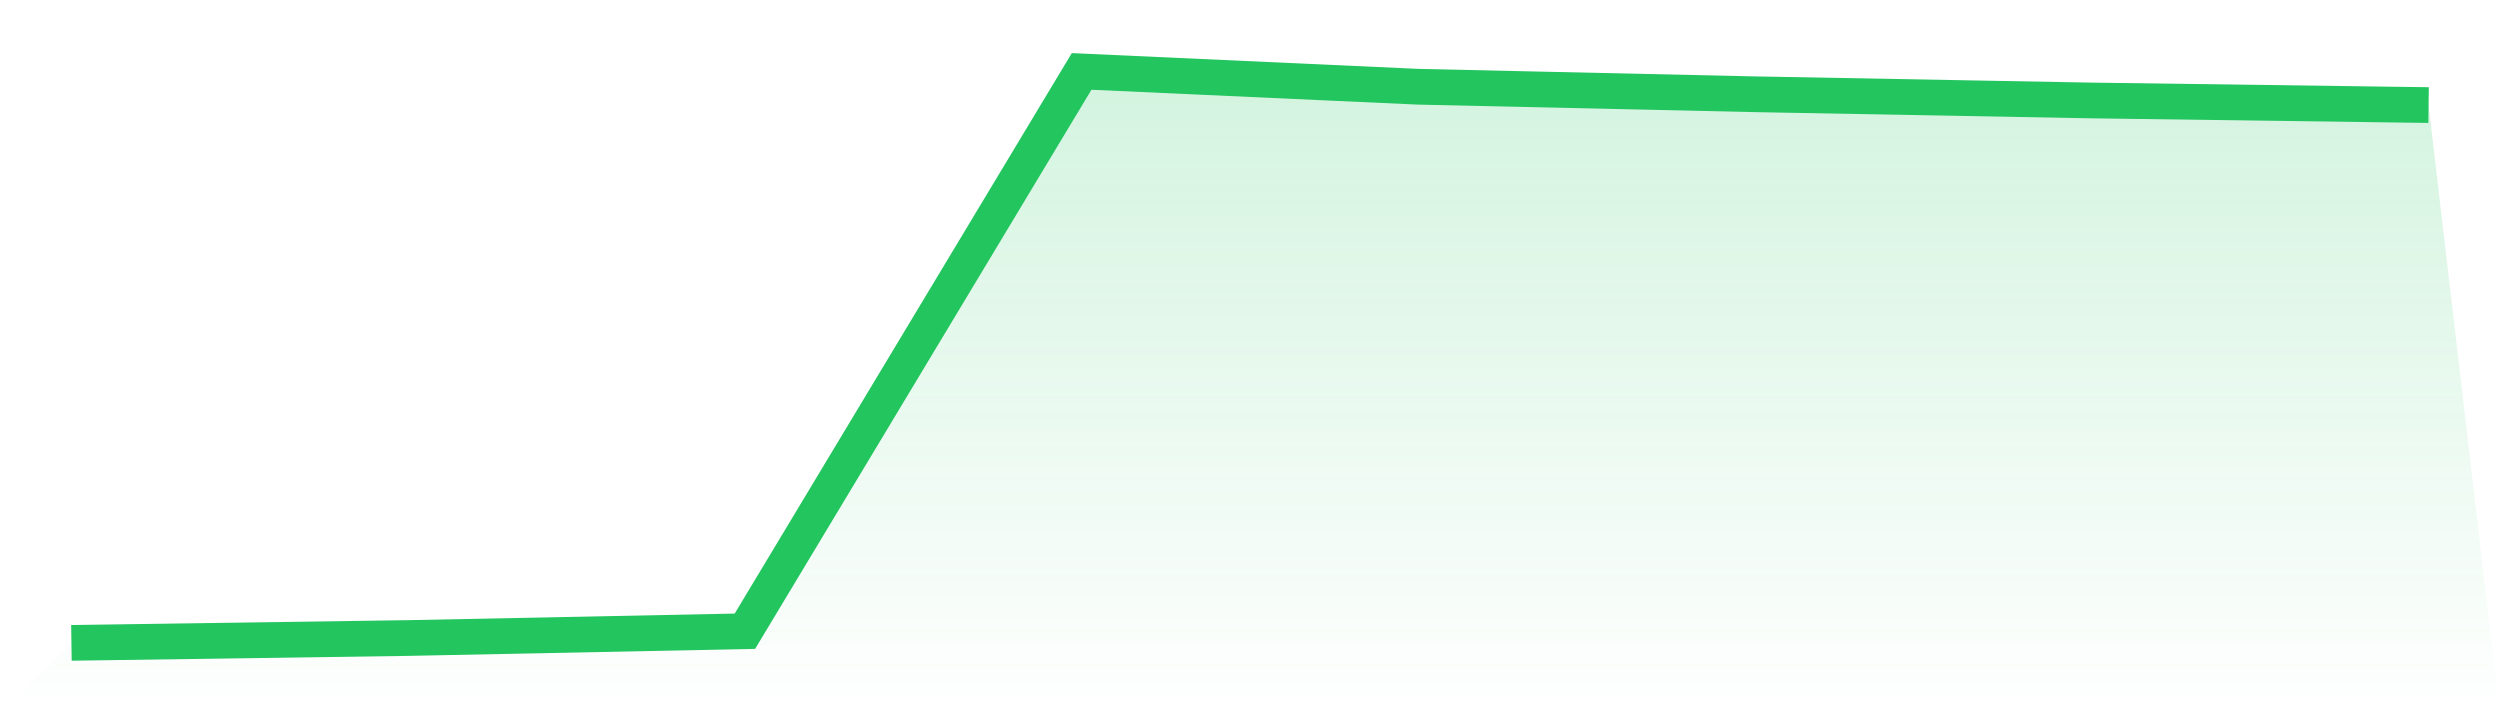
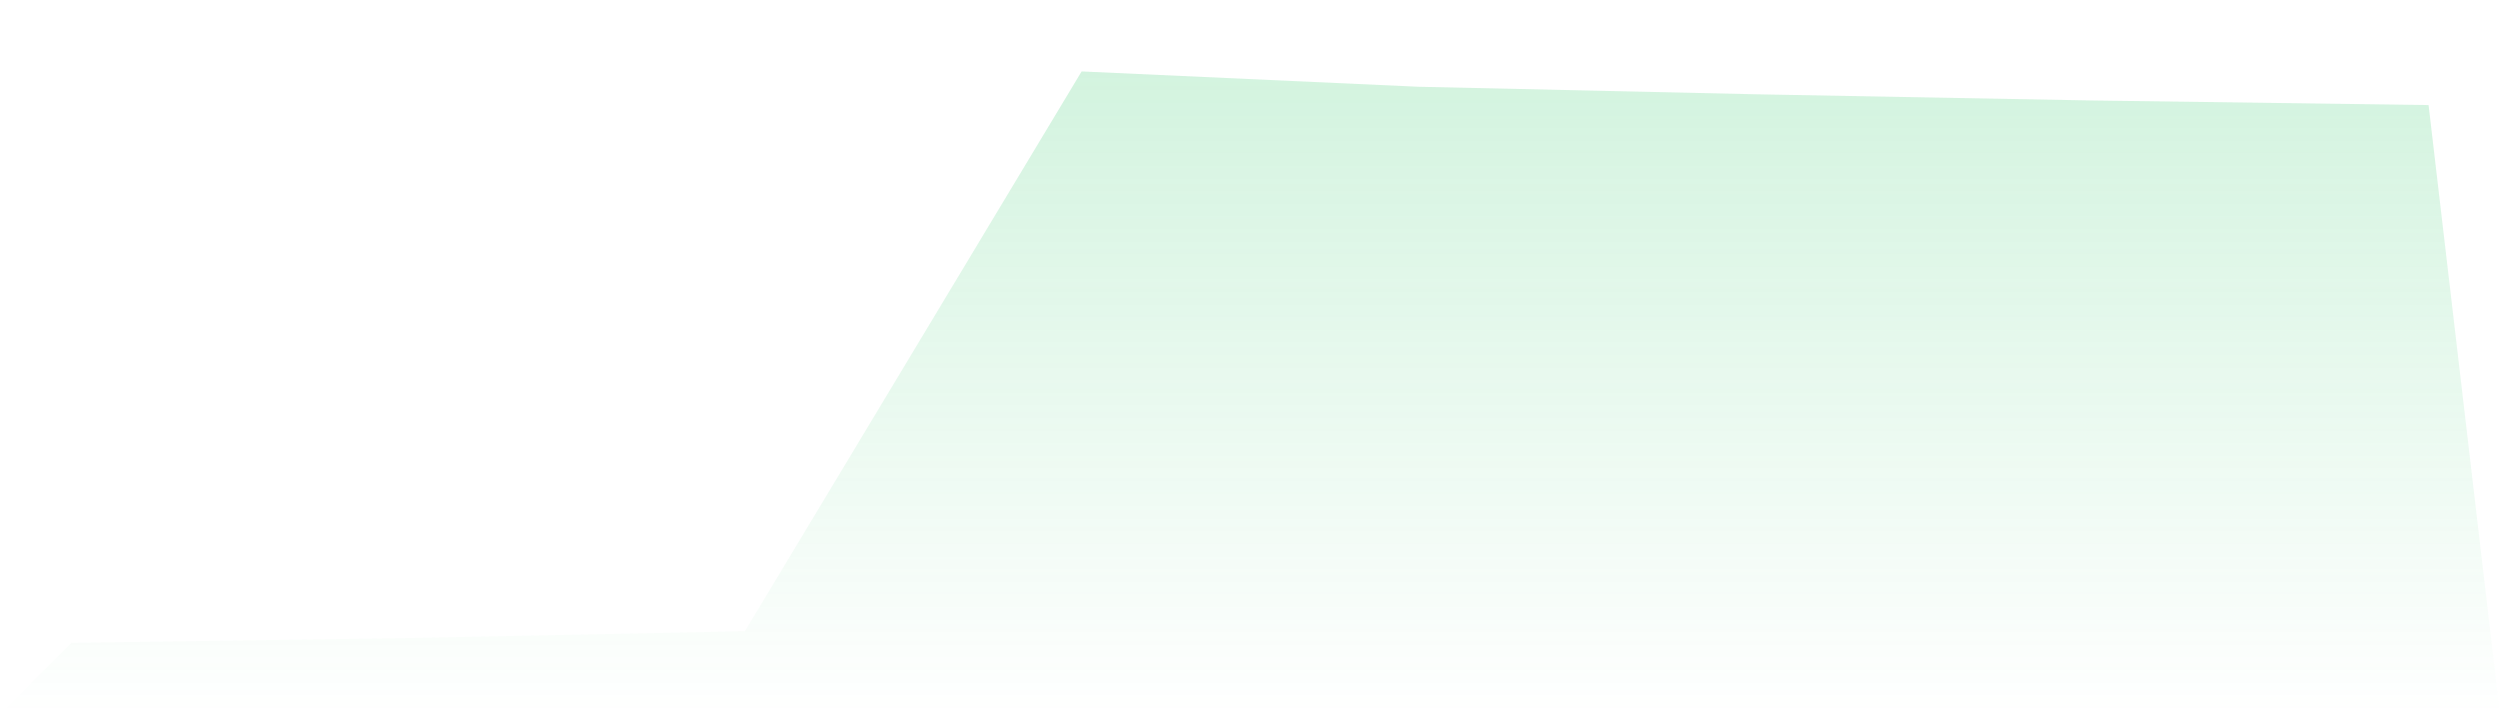
<svg xmlns="http://www.w3.org/2000/svg" viewBox="0 0 140 40">
  <defs>
    <linearGradient id="gradient" x1="0" x2="0" y1="0" y2="1">
      <stop offset="0%" stop-color="#22c55e" stop-opacity="0.2" />
      <stop offset="100%" stop-color="#22c55e" stop-opacity="0" />
    </linearGradient>
  </defs>
  <path d="M4,36 L4,36 L22.857,35.729 L41.714,35.349 L60.571,4 L79.429,4.858 L98.286,5.279 L117.143,5.627 L136,5.884 L140,40 L0,40 z" fill="url(#gradient)" />
-   <path d="M4,36 L4,36 L22.857,35.729 L41.714,35.349 L60.571,4 L79.429,4.858 L98.286,5.279 L117.143,5.627 L136,5.884" fill="none" stroke="#22c55e" stroke-width="2" />
</svg>